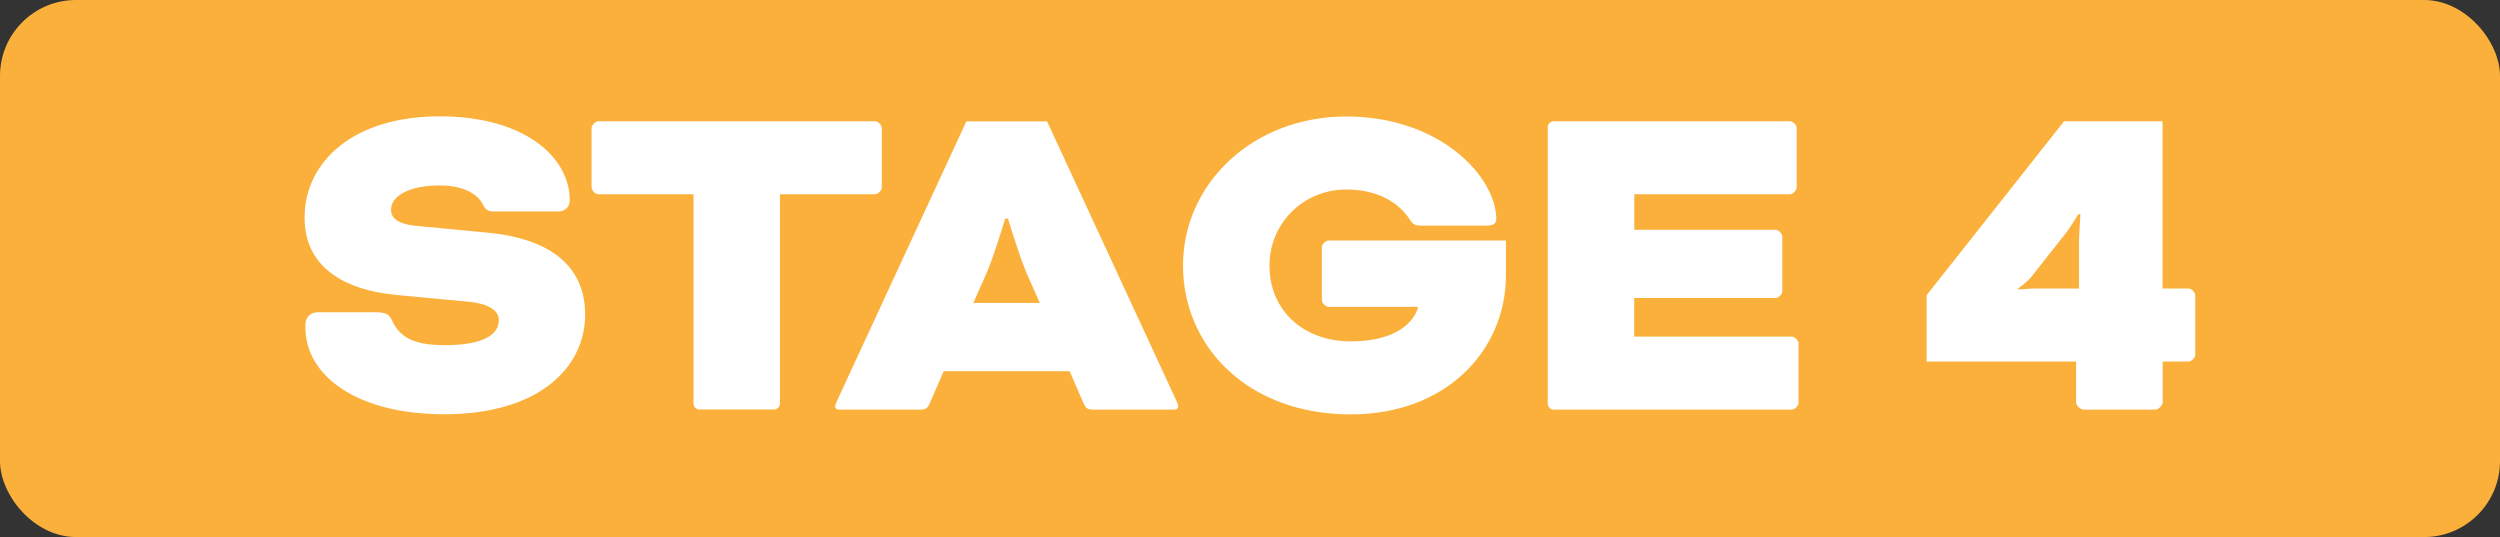
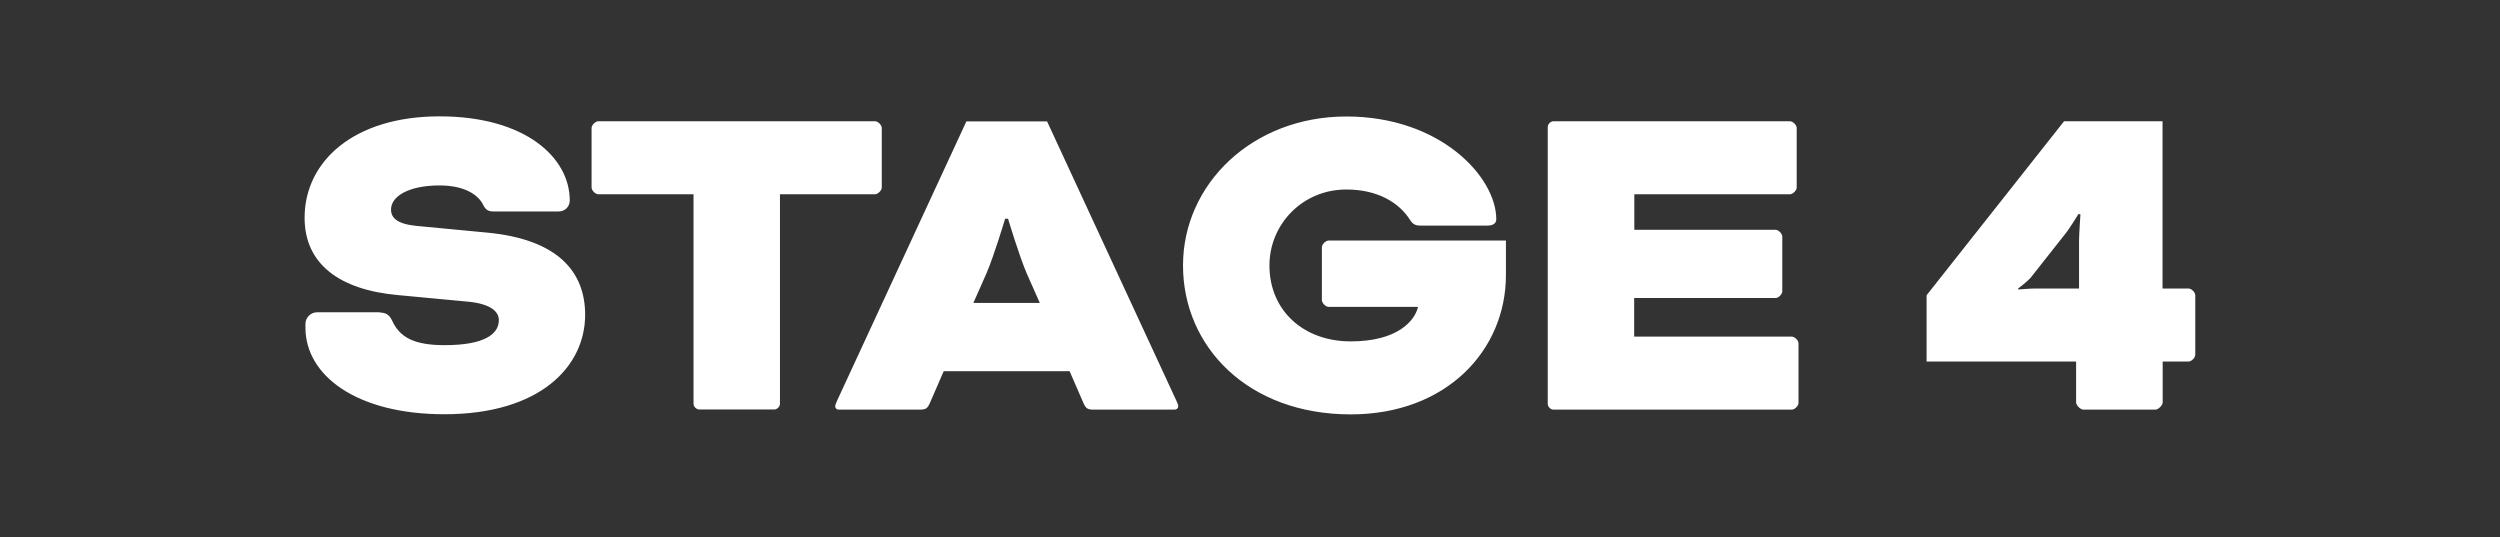
<svg xmlns="http://www.w3.org/2000/svg" id="uuid-0f2d213b-0cd6-40a1-b65d-b4f272f0eaa9" viewBox="0 0 178.76 38.4">
  <rect x="0" y="0" width="178.76" height="38.4" fill="#333333" stroke="none" />
  <defs>
    <style>.uuid-cb6d3005-e66f-4984-aadb-63eebfc46bdf{fill:#fff}</style>
  </defs>
-   <rect width="178.76" height="38.4" rx="5.43" ry="5.43" style="fill:#fbb03b" />
  <path class="uuid-cb6d3005-e66f-4984-aadb-63eebfc46bdf" d="M27.18 22.35c.45 0 .69.21.86.58.55 1.2 1.58 1.75 3.75 1.75 2.85 0 3.88-.79 3.88-1.79 0-.55-.48-1.13-2.1-1.31l-5.12-.48c-4.19-.38-6.67-2.23-6.67-5.53 0-4.02 3.5-7.25 9.65-7.25s9.31 2.96 9.31 6.01c0 .45-.34.79-.79.79h-4.67c-.34 0-.55-.1-.72-.45-.34-.72-1.31-1.41-3.13-1.41-2.23 0-3.47.79-3.47 1.72 0 .58.41 1.03 1.79 1.17l5.05.48c5.15.48 7.04 2.85 7.04 5.88 0 3.68-3.2 7.11-10.07 7.11-6.29 0-9.93-2.78-9.93-6.19v-.27c0-.45.38-.83.83-.83h4.5ZM42.78 13.89c-.21 0-.48-.27-.48-.48V9.15c0-.21.28-.48.48-.48h19.79c.21 0 .48.27.48.48v4.26c0 .21-.28.48-.48.48h-6.8v14.98c0 .21-.21.41-.41.41H50c-.21 0-.41-.21-.41-.41V13.89h-6.8ZM76.48 26.54h-9l-1 2.3c-.17.38-.31.45-.72.45h-5.77c-.21 0-.27-.14-.27-.24s.07-.24.14-.41L69.1 8.68h5.77l9.24 19.96c.07.14.14.31.14.41s-.07.24-.28.24H78.2c-.41 0-.55-.07-.72-.45l-1-2.3Zm-6.87-4.88h4.74l-.93-2.1c-.55-1.27-1.34-3.92-1.34-3.92h-.21s-.79 2.65-1.34 3.92l-.93 2.1ZM107.68 19.67c0 5.36-4.23 9.96-11.1 9.96-7.35 0-11.99-4.84-11.99-10.65S89.54 8.33 96.27 8.33s10.72 4.33 10.72 7.35c0 .24-.17.45-.62.45h-4.81c-.31 0-.52-.07-.72-.38-.79-1.27-2.34-2.2-4.57-2.2-3.16 0-5.5 2.51-5.5 5.43 0 3.23 2.44 5.43 5.81 5.43s4.57-1.48 4.81-2.44v-.03H95c-.21 0-.48-.27-.48-.48v-3.78c0-.21.27-.48.48-.48h12.68v2.47ZM116.85 21.32v2.75h11.27c.21 0 .48.27.48.48v4.26c0 .21-.28.48-.48.48h-17.04c-.21 0-.41-.21-.41-.41V9.08c0-.21.21-.41.41-.41h16.91c.21 0 .48.27.48.48v4.26c0 .21-.28.48-.48.48h-11.13v2.54h10.1c.21 0 .48.28.48.48v3.92c0 .21-.27.48-.48.48h-10.1ZM154.64 25.85v2.92c0 .21-.31.52-.52.52h-5.15c-.21 0-.52-.31-.52-.52v-2.92h-10.69v-4.74l9.83-12.44h7.04v11.96h1.86c.21 0 .48.27.48.48v4.26c0 .21-.27.48-.48.48h-1.86Zm-5.98-5.22v-3.44c0-.38.1-1.86.1-1.86l-.14-.03s-.69 1.13-.96 1.44l-2.47 3.13c-.31.34-.89.76-.89.76l.03.07s.79-.07 1.17-.07h3.16Z" />
</svg>